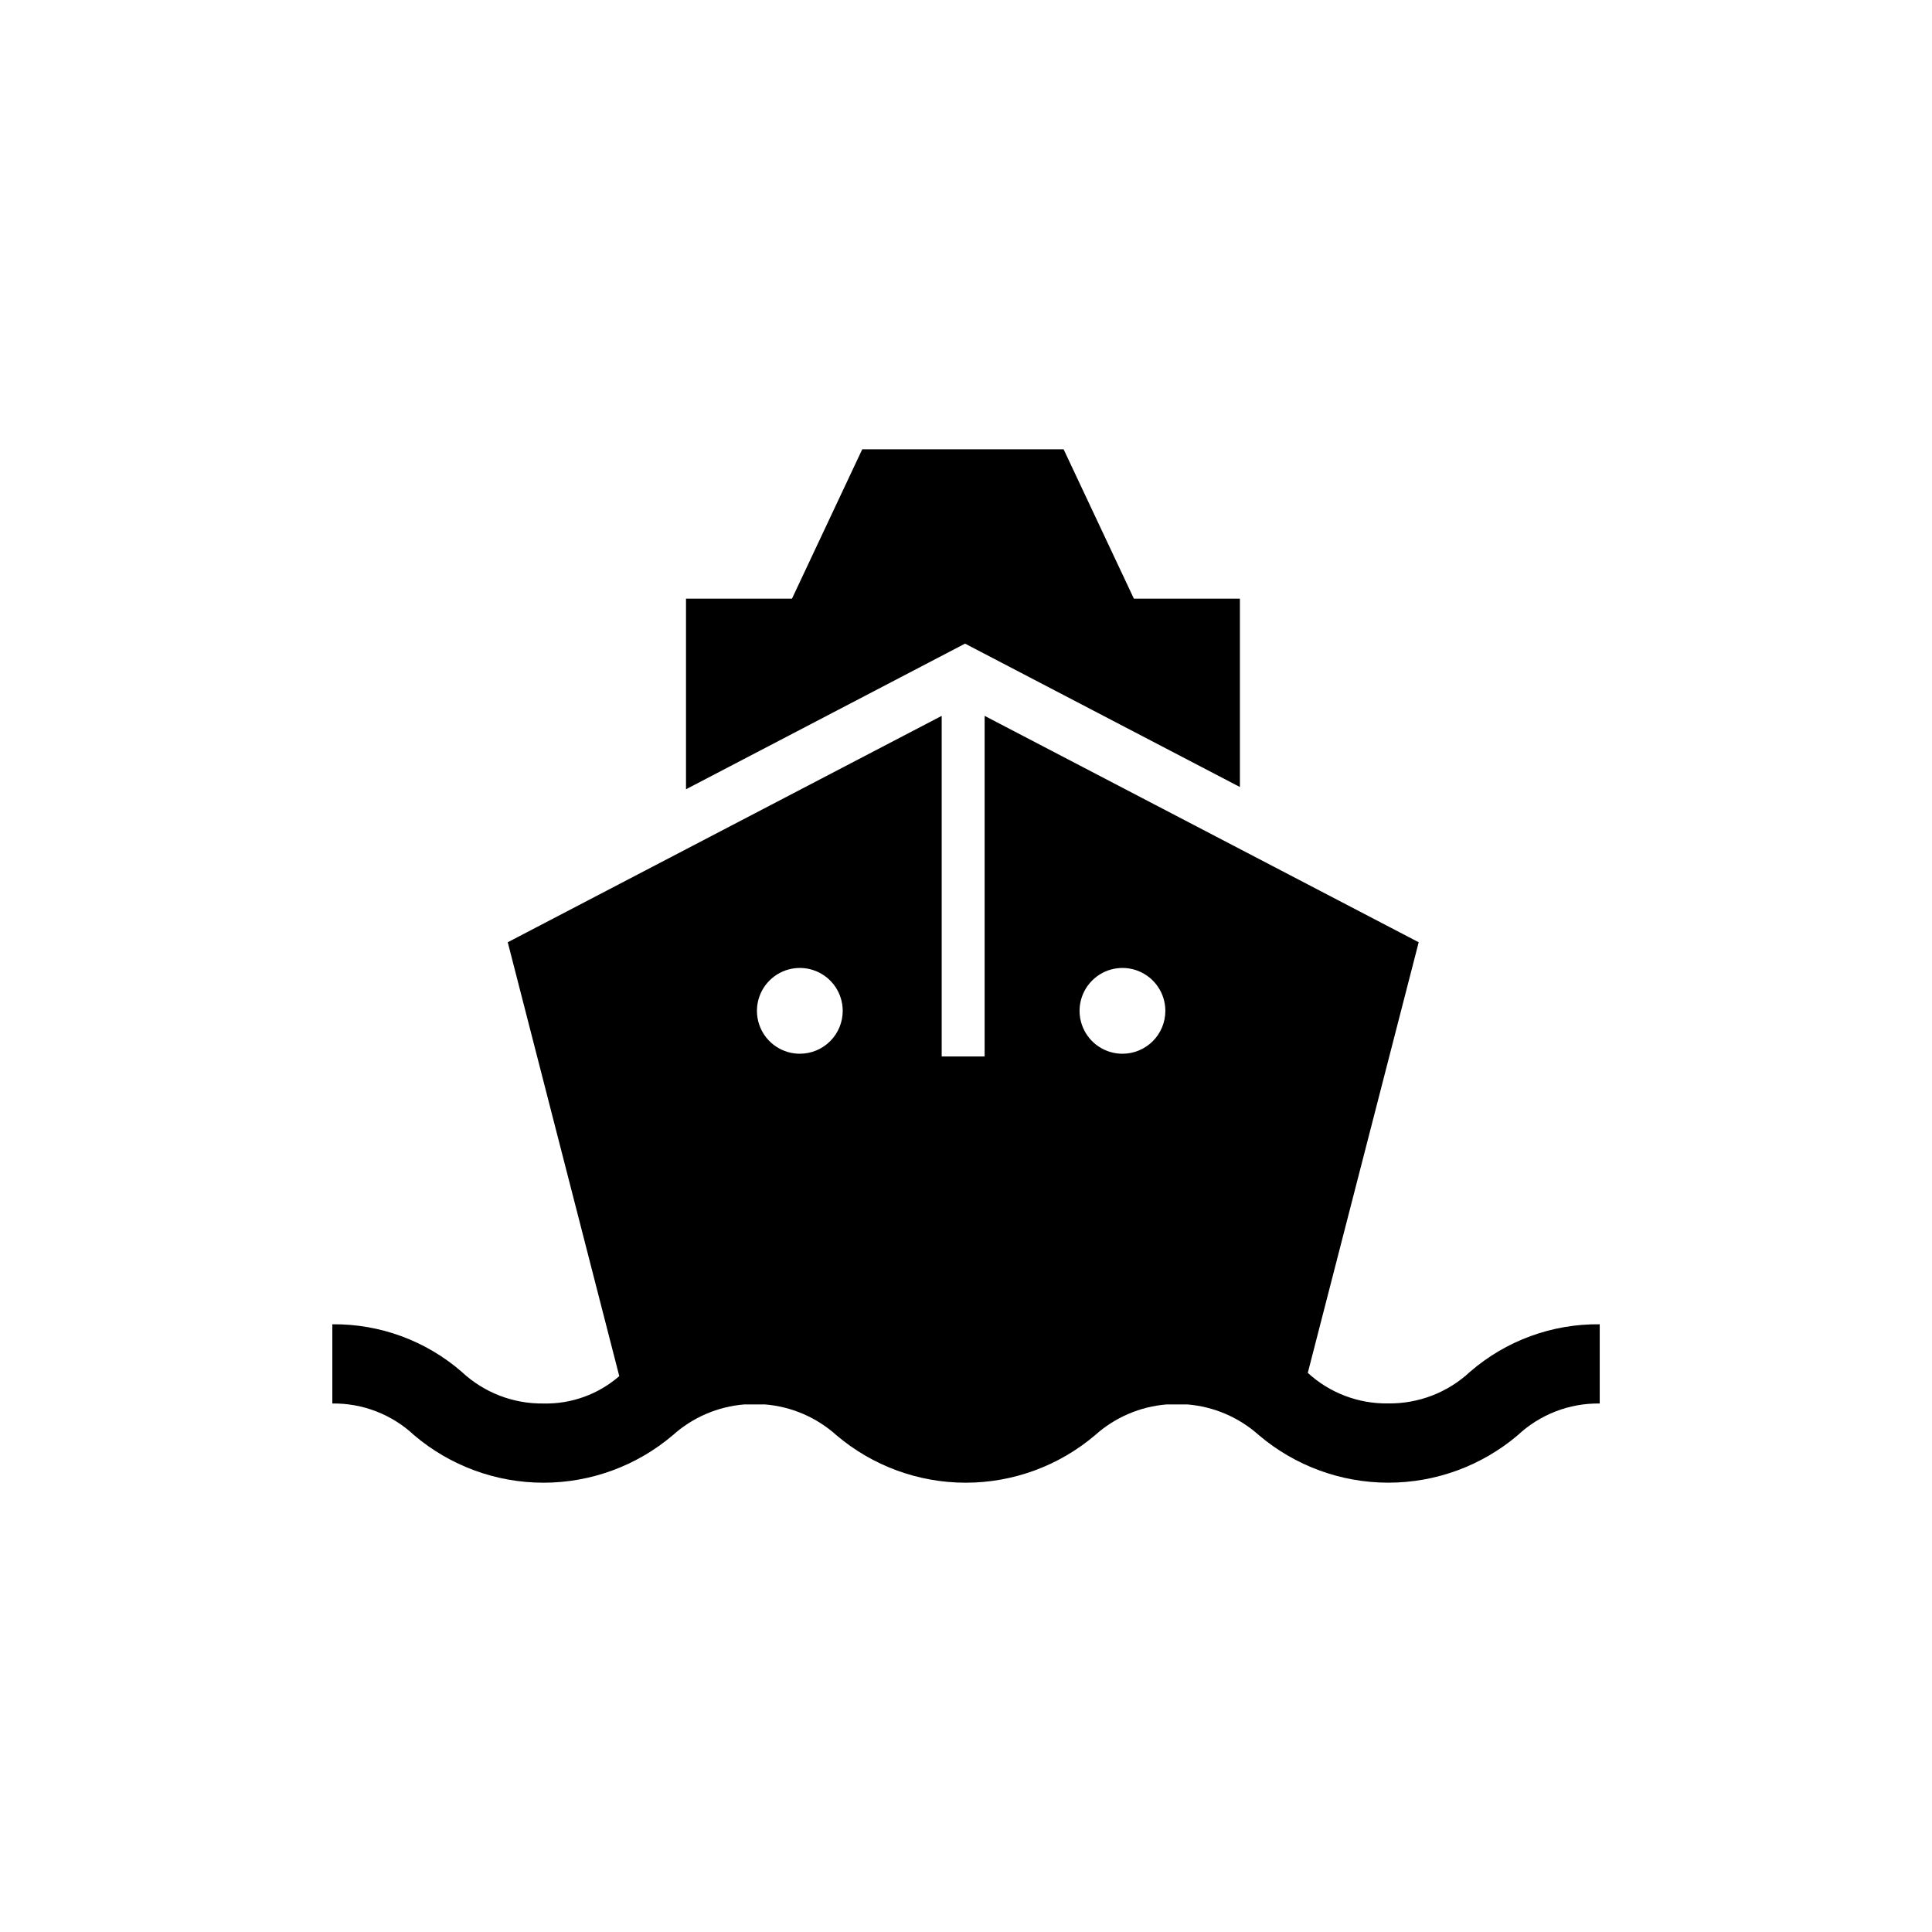
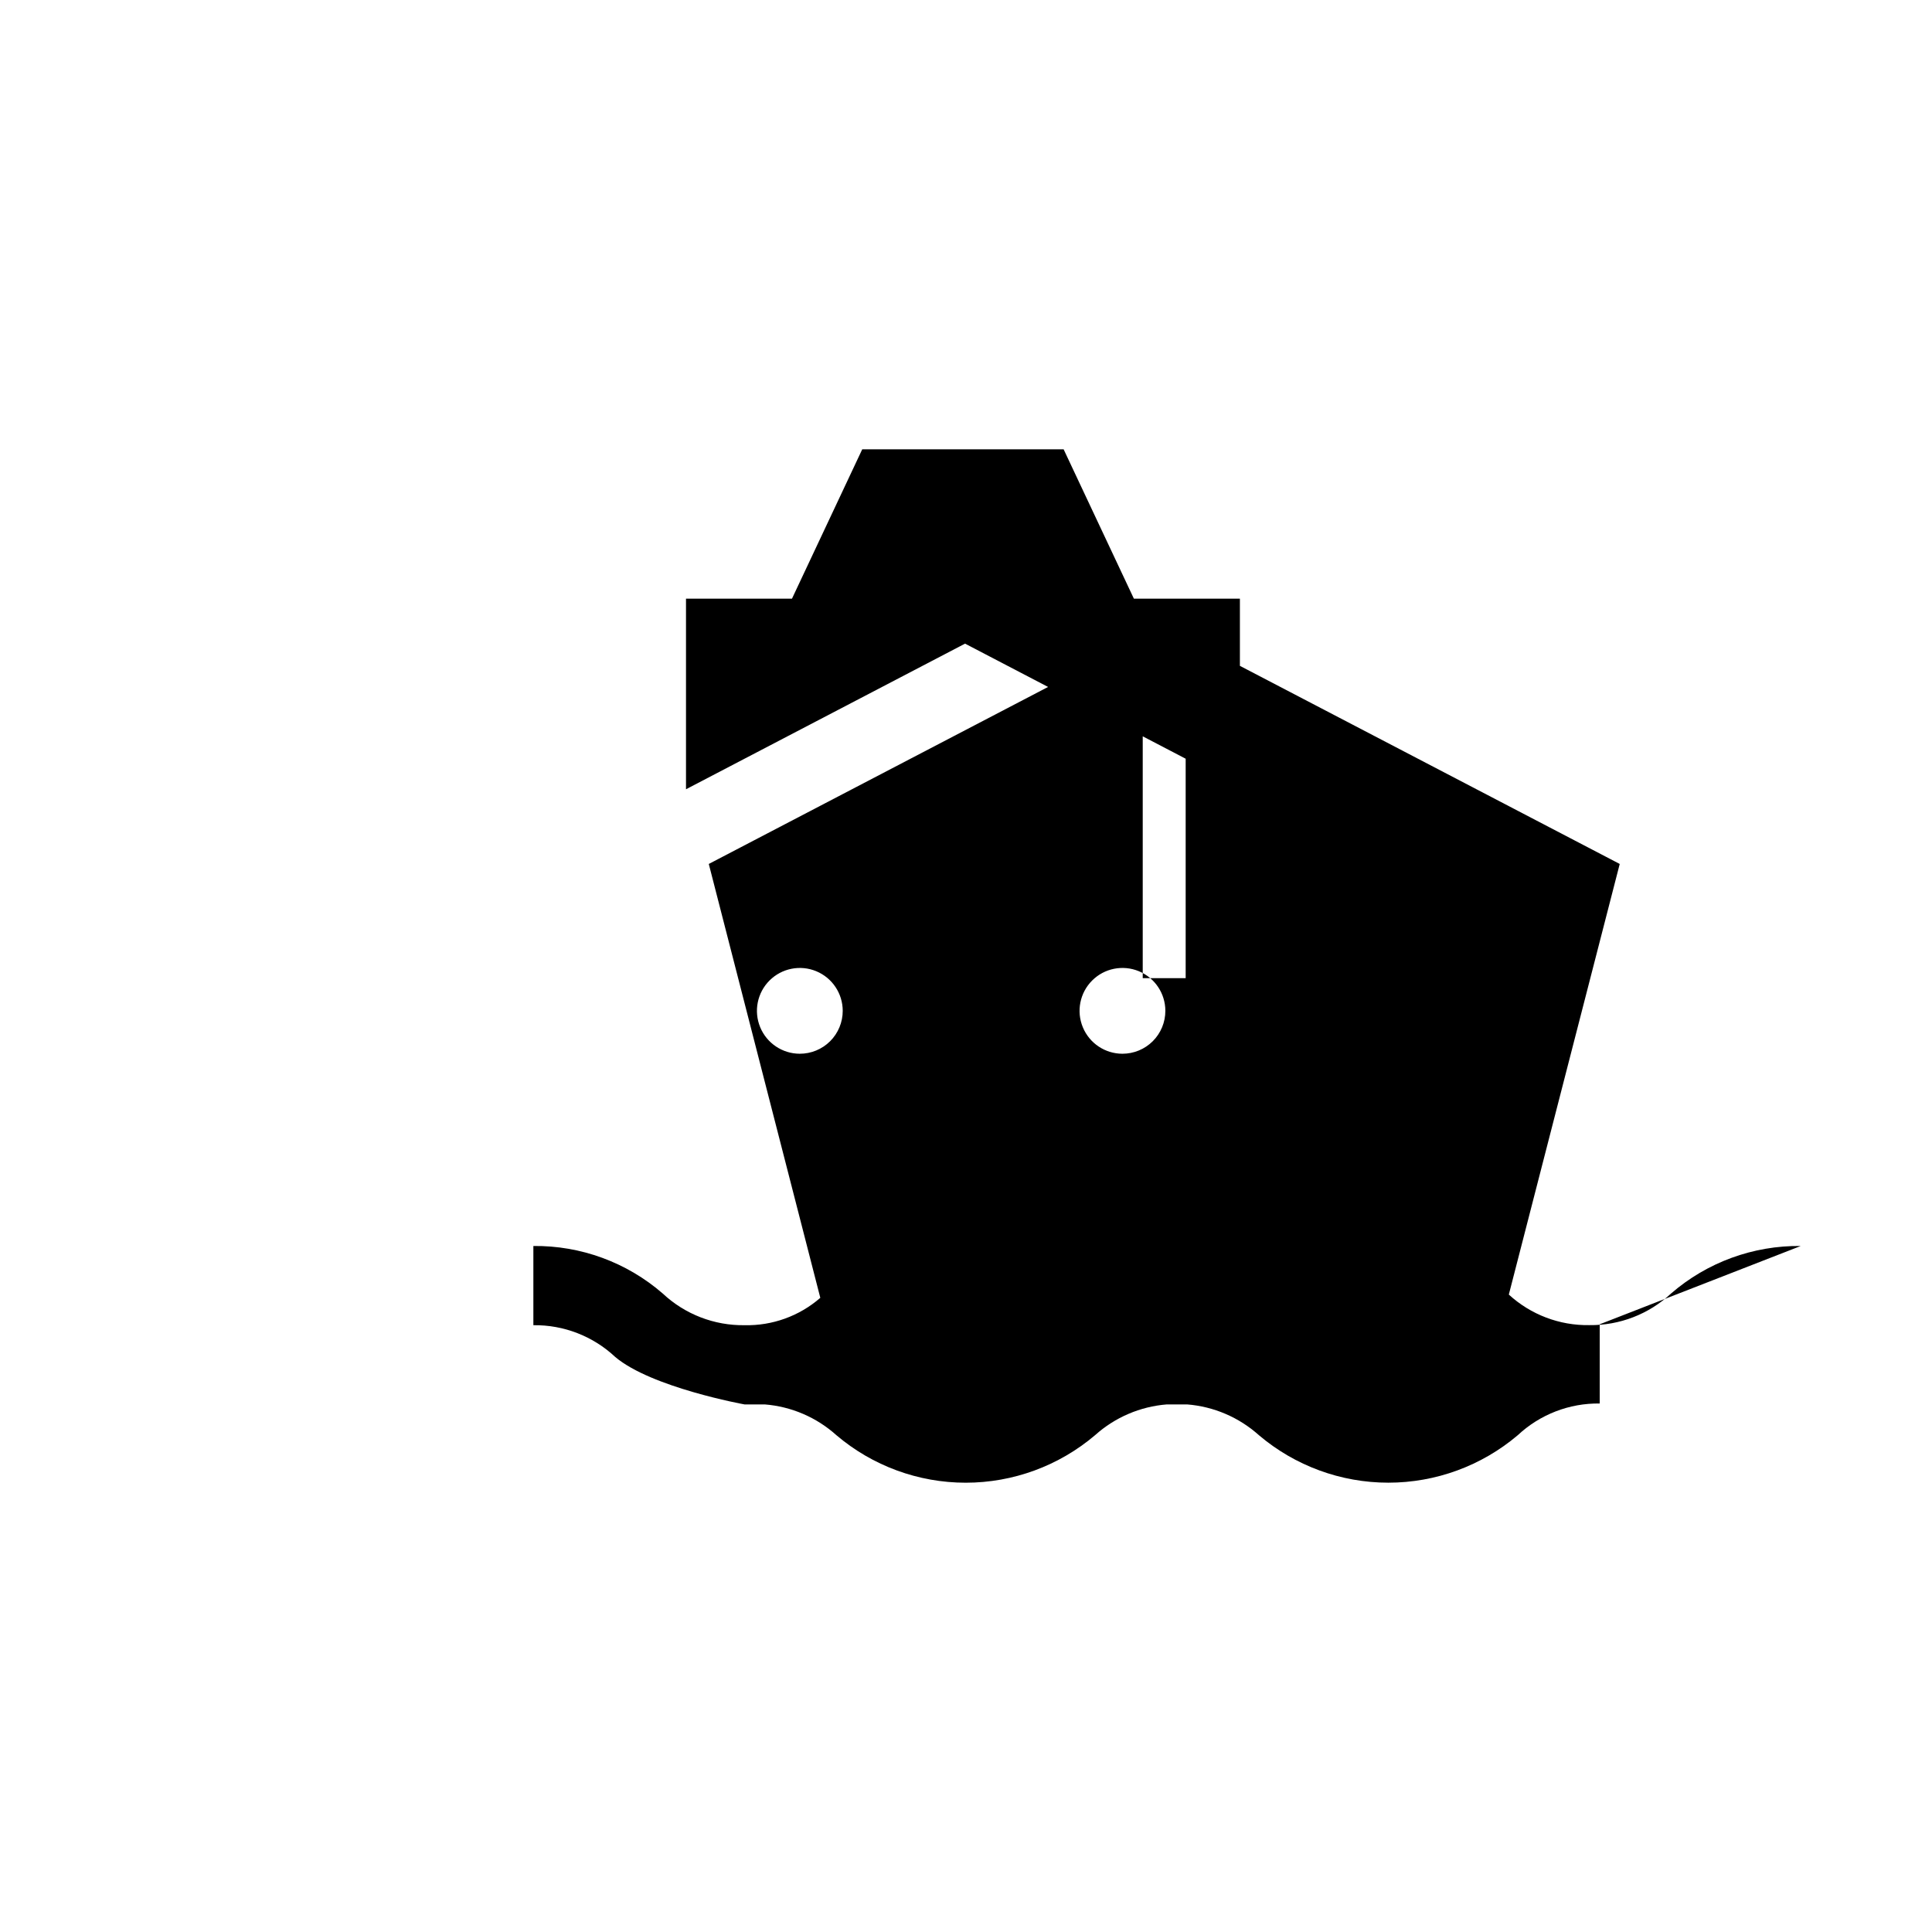
<svg xmlns="http://www.w3.org/2000/svg" fill="#000000" width="800px" height="800px" version="1.1" viewBox="144 144 512 512">
-   <path d="m399.75 314.57-73.953 38.594v-50.516h28.086l18.621-39.582h53.363l18.621 39.582h28.098v49.918zm168.19 180.38v20.992c-8.051-0.113-15.832 2.898-21.715 8.398-9.582 8.125-21.738 12.586-34.301 12.586s-24.719-4.461-34.301-12.586c-5.281-4.734-11.973-7.602-19.039-8.156h-5.363c-7.062 0.559-13.746 3.426-19.02 8.156-9.57 8.129-21.719 12.594-34.277 12.594-12.555 0-24.703-4.465-34.273-12.594-5.262-4.731-11.934-7.598-18.988-8.156h-5.363c-7.055 0.559-13.73 3.426-18.996 8.156-9.57 8.129-21.723 12.594-34.281 12.594s-24.707-4.465-34.281-12.594c-5.867-5.496-13.633-8.508-21.672-8.398v-20.992c12.582-0.137 24.777 4.344 34.281 12.594 5.867 5.496 13.633 8.508 21.672 8.398 7.367 0.172 14.531-2.414 20.09-7.254l-29.555-114.98 115-59.996v90.266h11.379v-90.266l115.03 59.996-29.391 114.12h0.004c5.805 5.324 13.43 8.219 21.305 8.094 8.047 0.105 15.828-2.902 21.707-8.398 9.527-8.25 21.75-12.723 34.352-12.574zm-200.61-83.074c-0.004-4.594-2.773-8.734-7.016-10.492-4.242-1.758-9.125-0.789-12.379 2.453-3.25 3.242-4.231 8.125-2.484 12.371 1.746 4.246 5.879 7.027 10.469 7.043 3.023 0.012 5.93-1.184 8.07-3.316 2.141-2.137 3.344-5.035 3.34-8.059zm85.5 0c-0.004-4.598-2.777-8.738-7.023-10.496-4.25-1.758-9.137-0.781-12.383 2.473-3.25 3.25-4.223 8.137-2.461 12.387 1.762 4.246 5.902 7.012 10.5 7.012 3.016 0 5.91-1.199 8.043-3.332 2.133-2.133 3.328-5.027 3.324-8.043z" />
+   <path d="m399.75 314.57-73.953 38.594v-50.516h28.086l18.621-39.582h53.363l18.621 39.582h28.098v49.918zm168.19 180.38v20.992c-8.051-0.113-15.832 2.898-21.715 8.398-9.582 8.125-21.738 12.586-34.301 12.586s-24.719-4.461-34.301-12.586c-5.281-4.734-11.973-7.602-19.039-8.156h-5.363c-7.062 0.559-13.746 3.426-19.02 8.156-9.57 8.129-21.719 12.594-34.277 12.594-12.555 0-24.703-4.465-34.273-12.594-5.262-4.731-11.934-7.598-18.988-8.156h-5.363s-24.707-4.465-34.281-12.594c-5.867-5.496-13.633-8.508-21.672-8.398v-20.992c12.582-0.137 24.777 4.344 34.281 12.594 5.867 5.496 13.633 8.508 21.672 8.398 7.367 0.172 14.531-2.414 20.09-7.254l-29.555-114.98 115-59.996v90.266h11.379v-90.266l115.03 59.996-29.391 114.12h0.004c5.805 5.324 13.43 8.219 21.305 8.094 8.047 0.105 15.828-2.902 21.707-8.398 9.527-8.25 21.75-12.723 34.352-12.574zm-200.61-83.074c-0.004-4.594-2.773-8.734-7.016-10.492-4.242-1.758-9.125-0.789-12.379 2.453-3.25 3.242-4.231 8.125-2.484 12.371 1.746 4.246 5.879 7.027 10.469 7.043 3.023 0.012 5.93-1.184 8.07-3.316 2.141-2.137 3.344-5.035 3.34-8.059zm85.5 0c-0.004-4.598-2.777-8.738-7.023-10.496-4.25-1.758-9.137-0.781-12.383 2.473-3.25 3.25-4.223 8.137-2.461 12.387 1.762 4.246 5.902 7.012 10.5 7.012 3.016 0 5.91-1.199 8.043-3.332 2.133-2.133 3.328-5.027 3.324-8.043z" />
</svg>